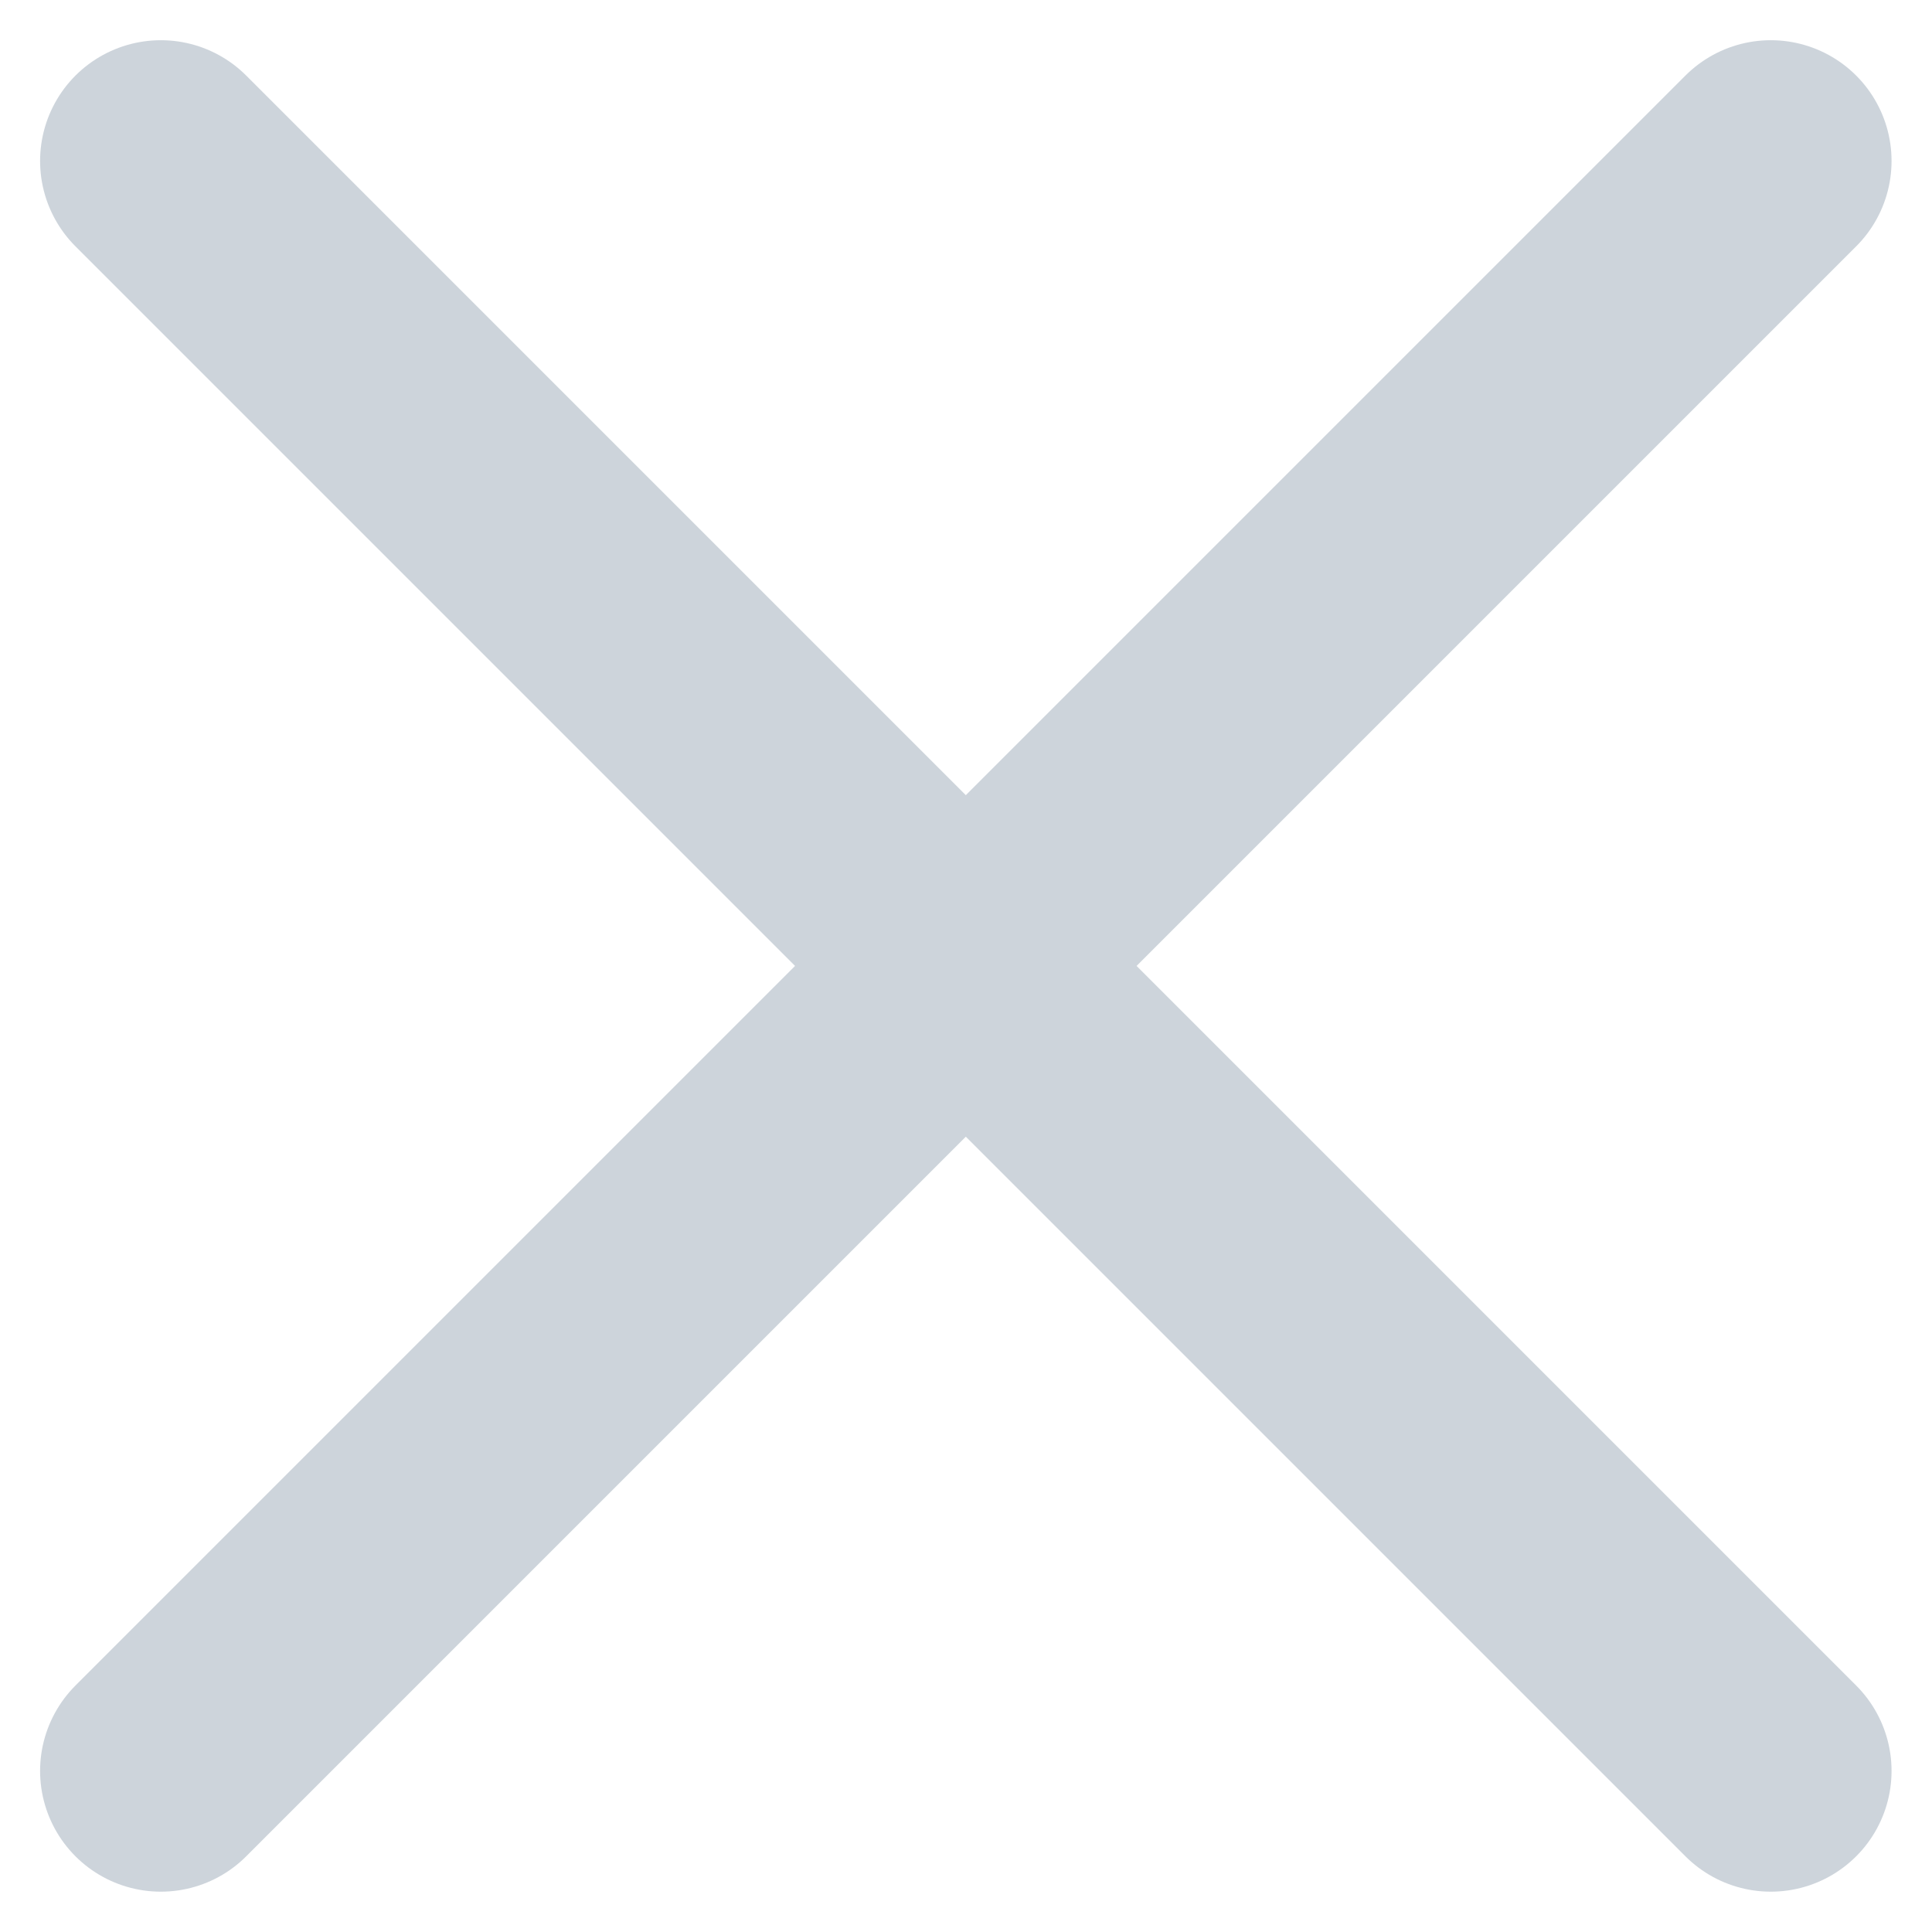
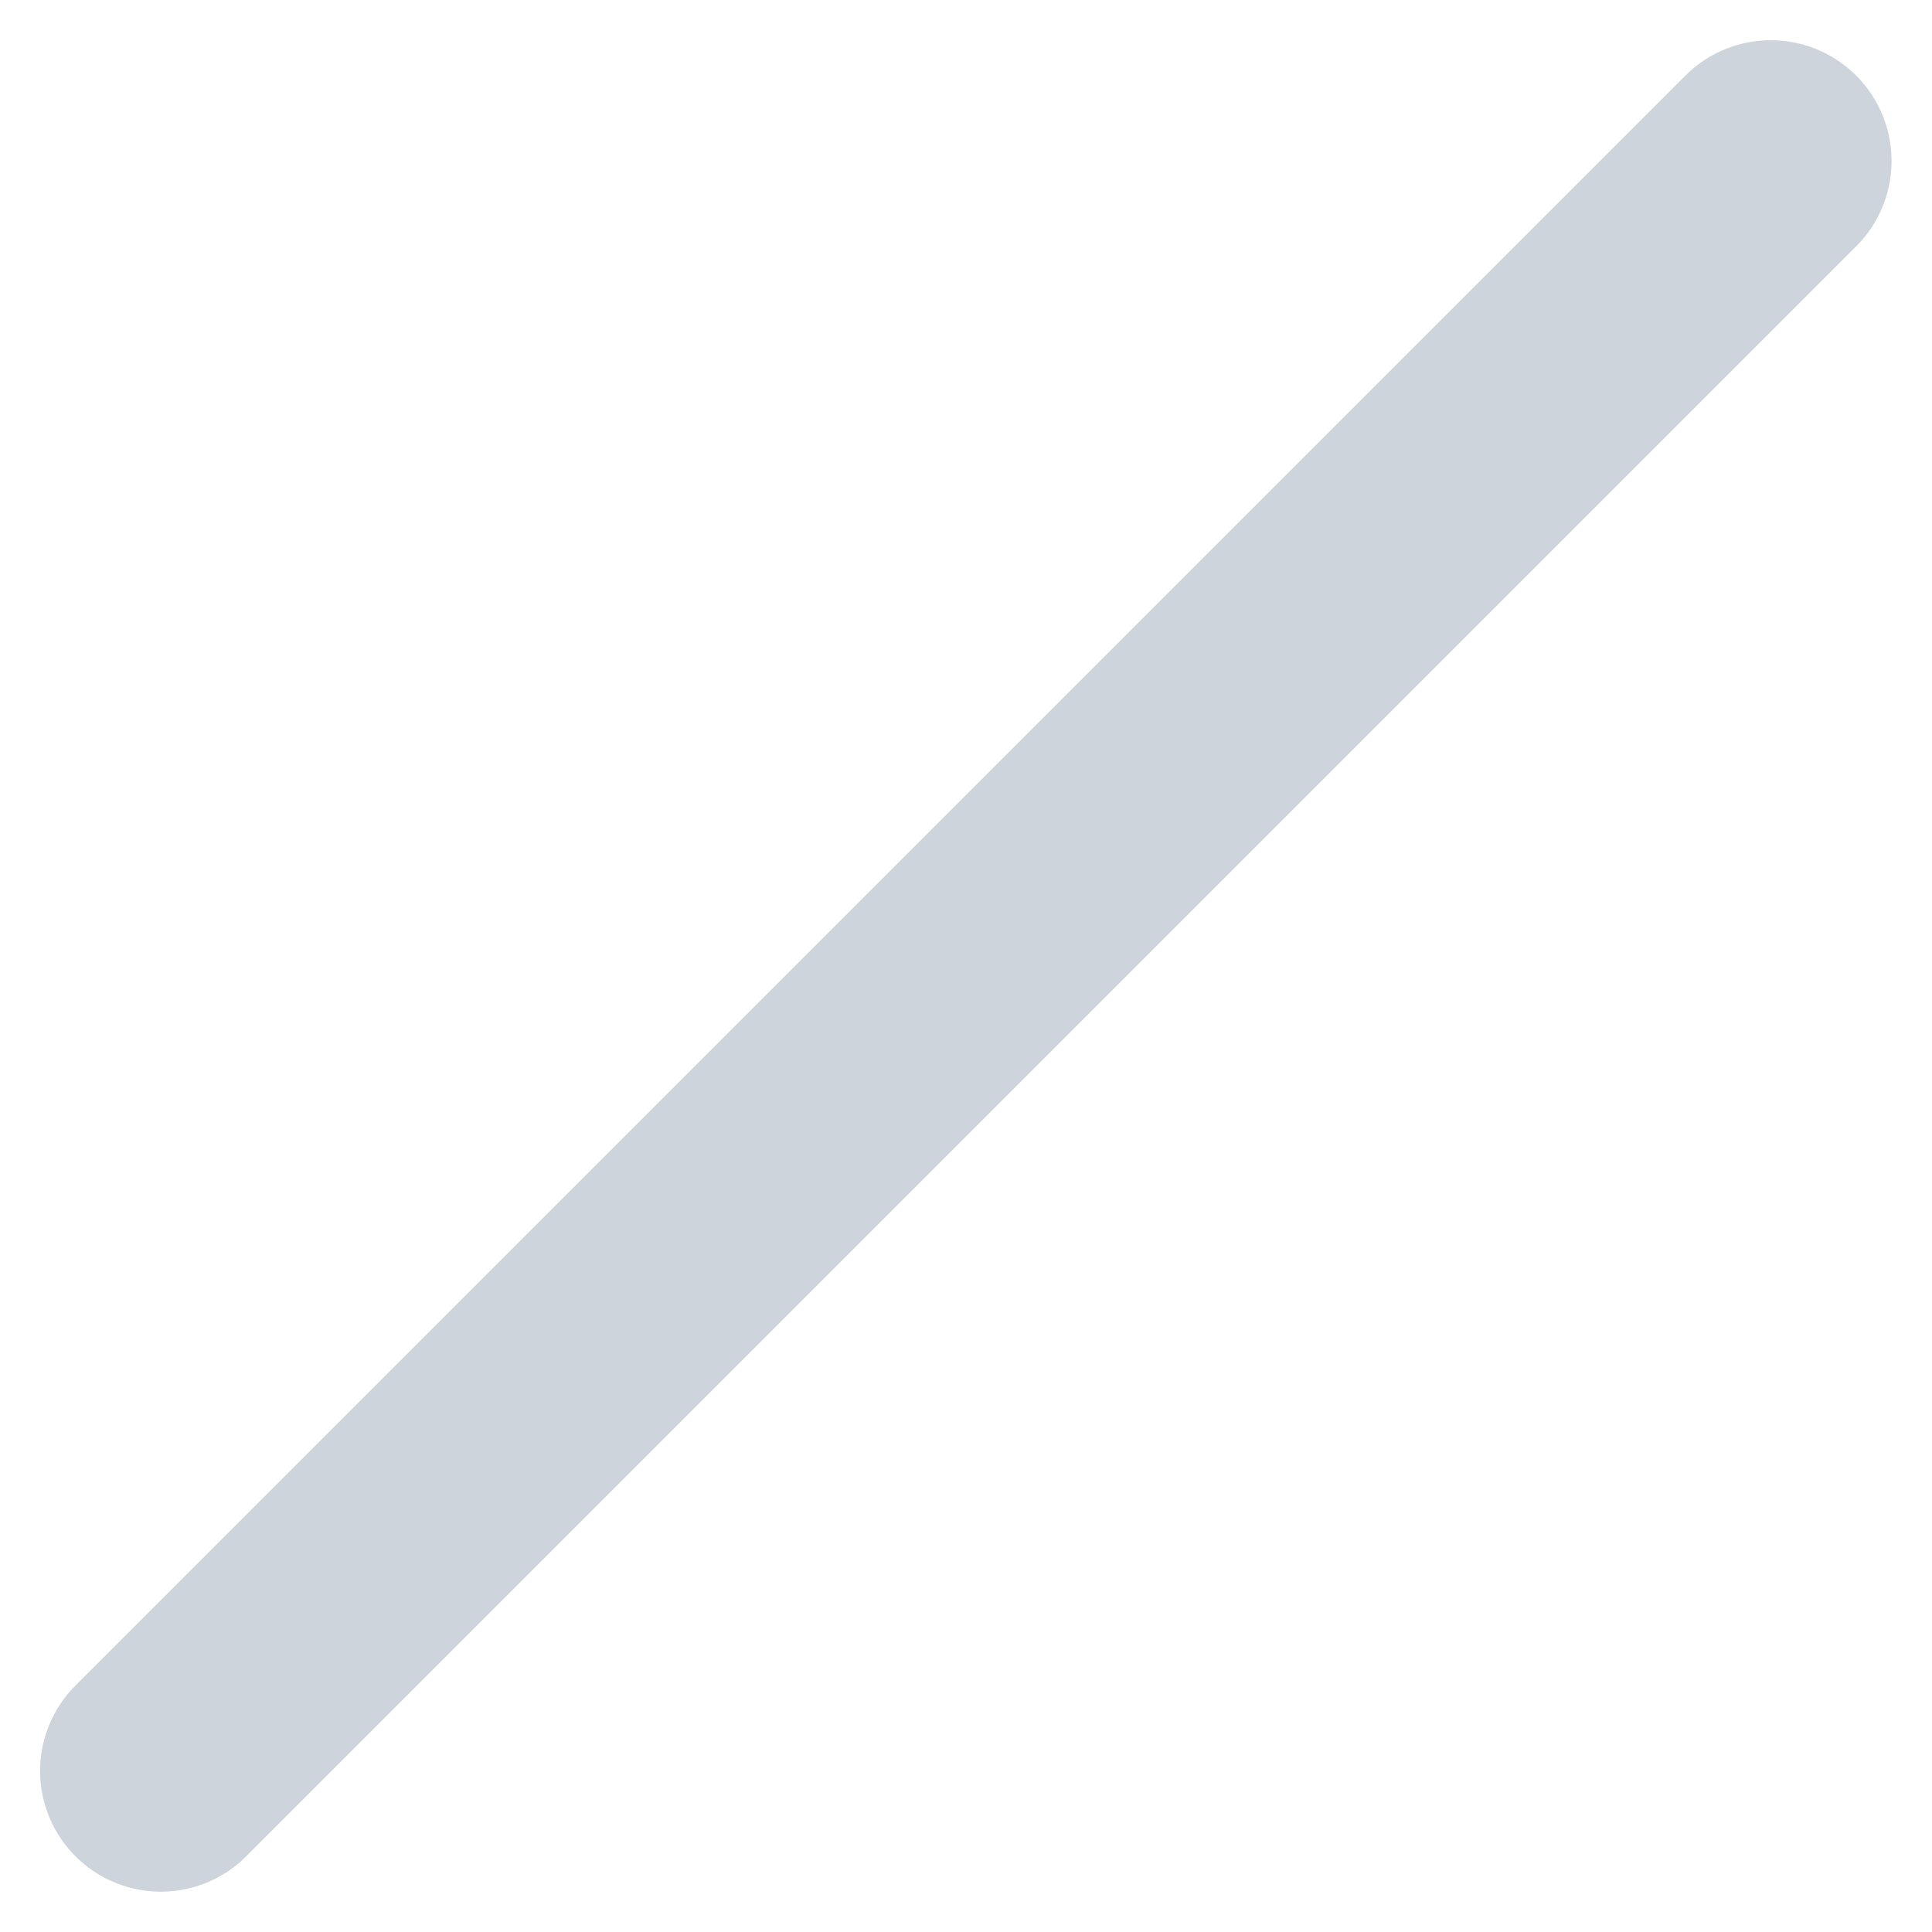
<svg xmlns="http://www.w3.org/2000/svg" width="16" height="16" viewBox="0 0 16 16" fill="none">
-   <path d="M1.332 1.333L14.665 14.666" stroke="#CDD4DB" stroke-width="2" stroke-linecap="round" stroke-linejoin="round" />
  <path d="M1.332 14.666L14.665 1.333" stroke="#CDD4DB" stroke-width="2" stroke-linecap="round" stroke-linejoin="round" />
</svg>